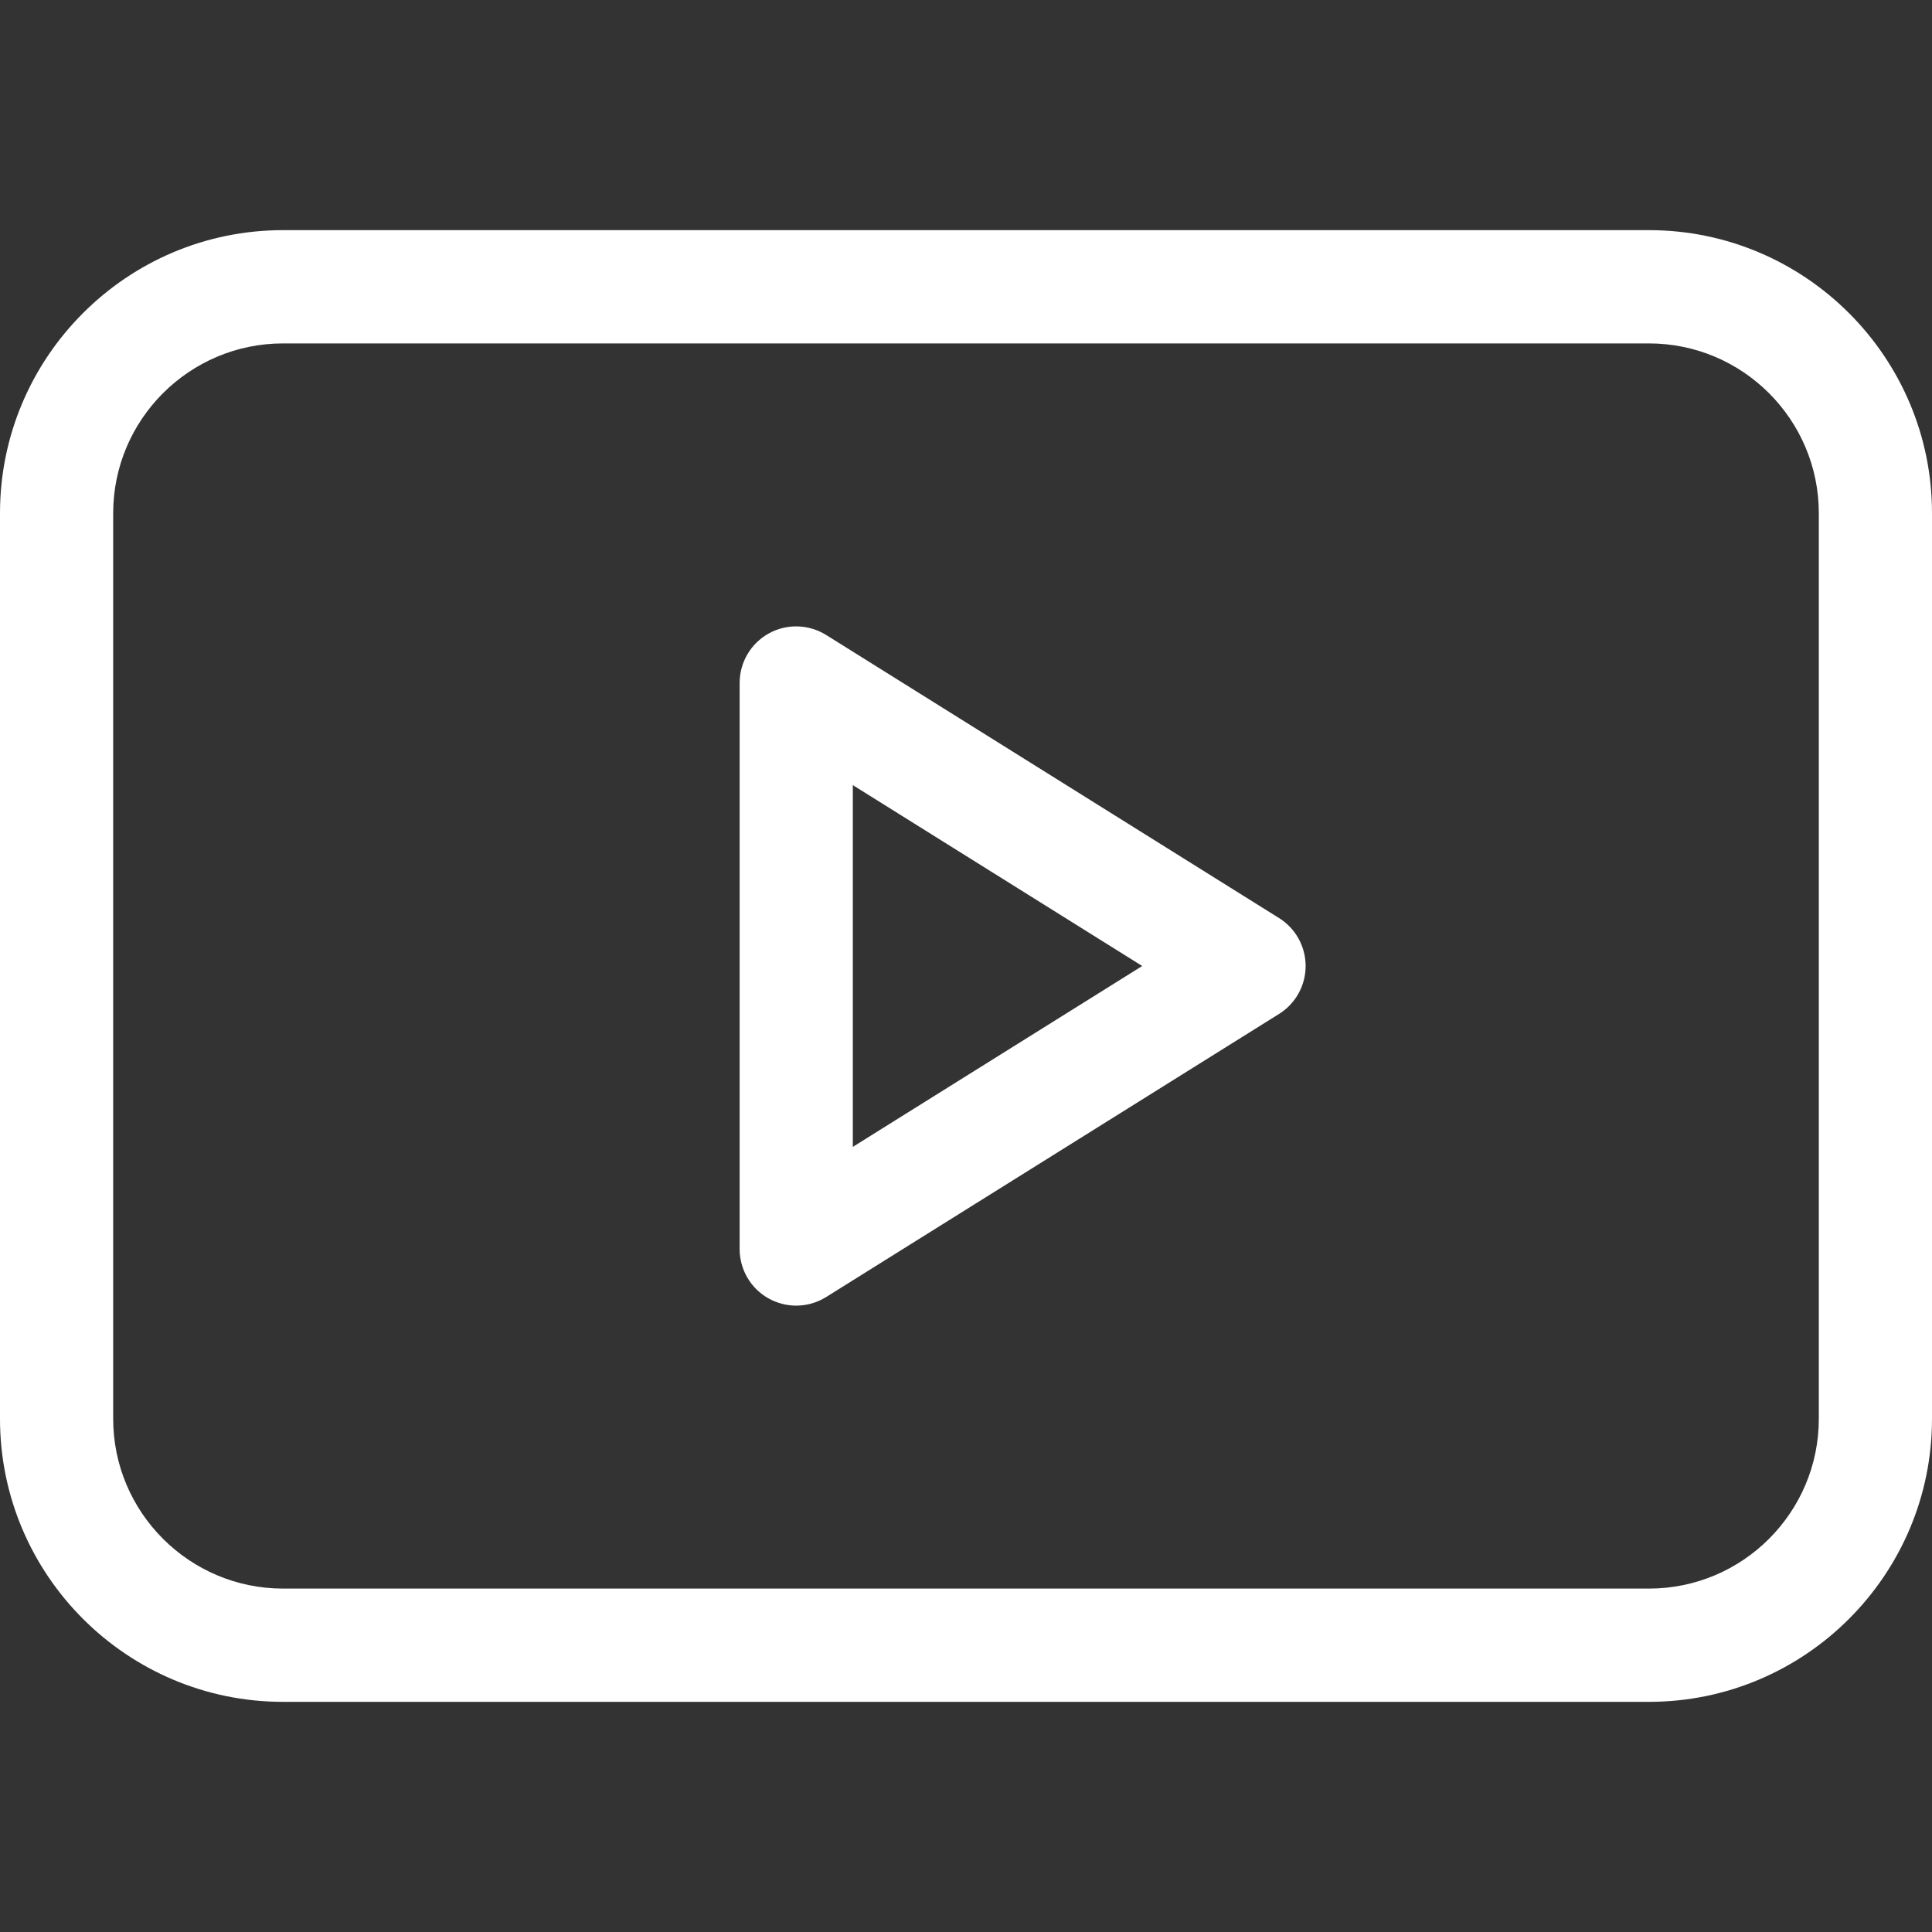
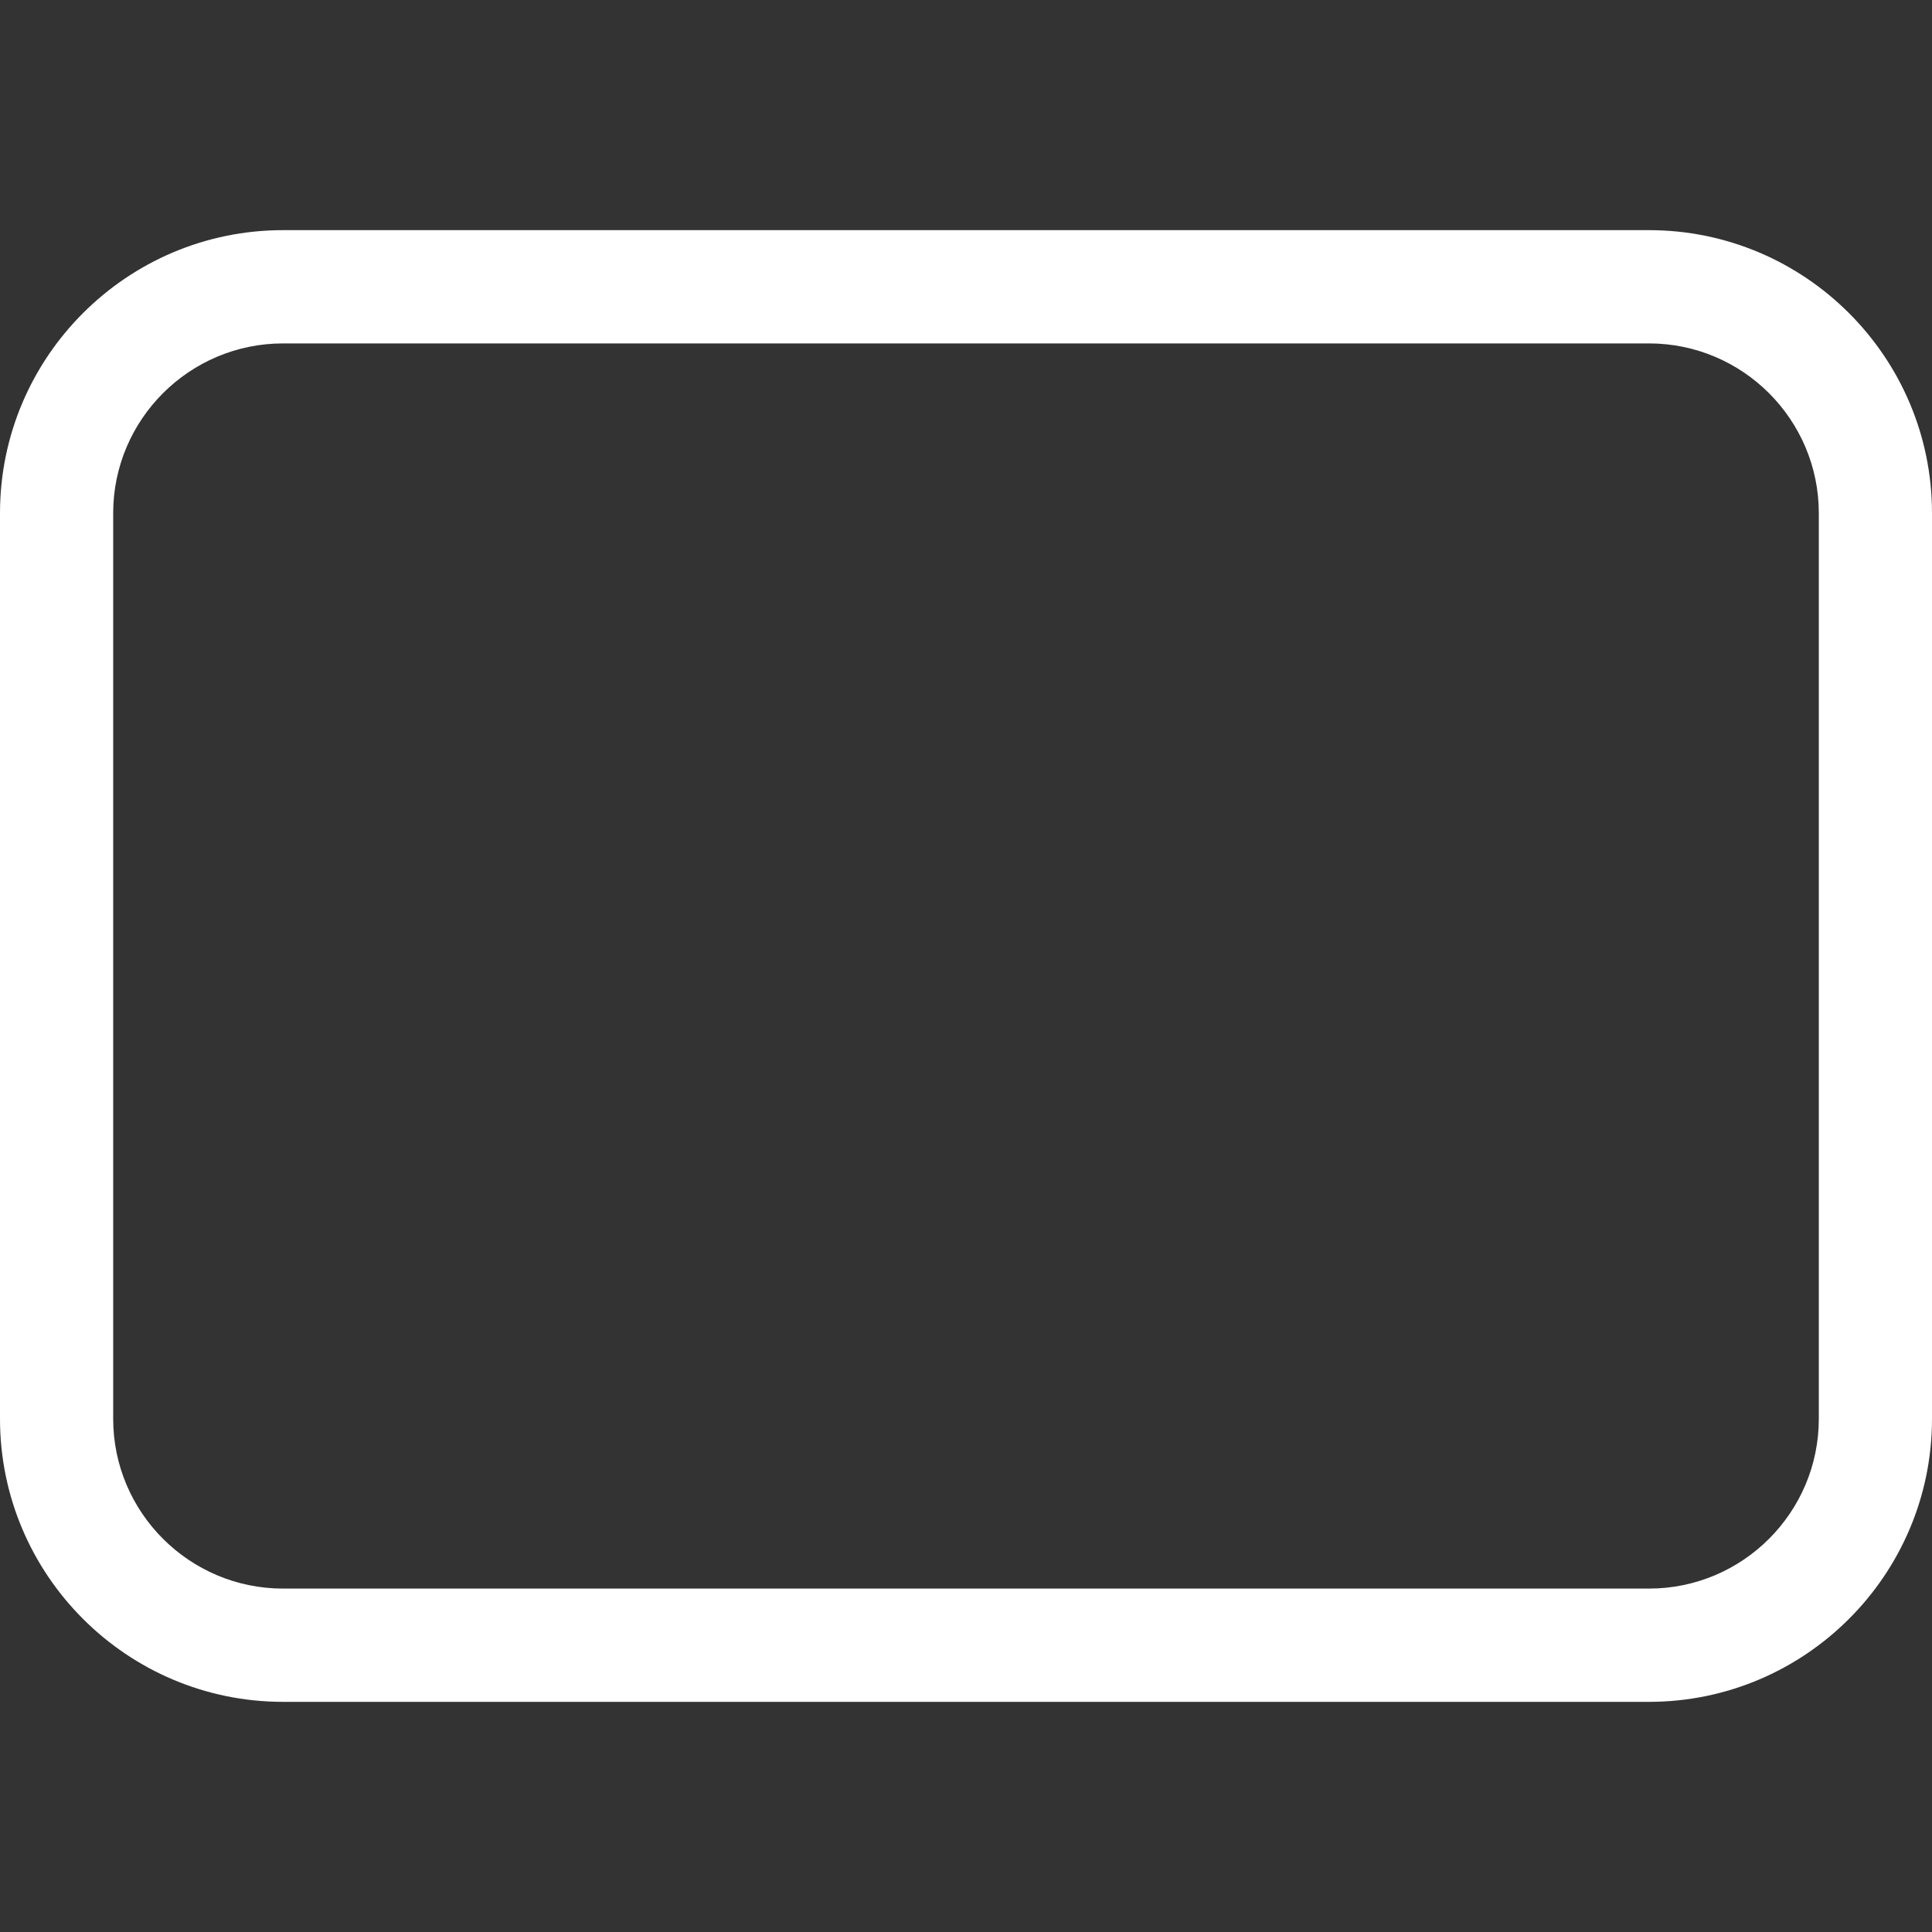
<svg xmlns="http://www.w3.org/2000/svg" width="24" height="24" viewBox="0 0 24 24" fill="none">
  <rect x="0" y="0" width="24" height="24" fill="#333333" stroke="none" />
-   <path d="M15.888 11.404L10.263 7.888C10.046 7.753 9.773 7.745 9.55 7.869C9.326 7.993 9.188 8.229 9.188 8.484V15.516C9.188 15.771 9.326 16.007 9.55 16.131C9.656 16.189 9.773 16.219 9.891 16.219C10.02 16.219 10.149 16.183 10.263 16.112L15.888 12.596C16.094 12.468 16.219 12.242 16.219 12C16.219 11.758 16.094 11.532 15.888 11.404ZM10.594 14.247V9.753L14.189 12L10.594 14.247Z" fill="white" />
  <path d="M20.484 2.859H3.516C1.577 2.859 0 4.436 0 6.375V17.625C0 19.564 1.577 21.141 3.516 21.141H20.484C22.423 21.141 24 19.564 24 17.625V6.375C24 4.436 22.423 2.859 20.484 2.859ZM22.594 17.625C22.594 18.788 21.648 19.734 20.484 19.734H3.516C2.353 19.734 1.406 18.788 1.406 17.625V6.375C1.406 5.212 2.353 4.266 3.516 4.266H20.484C21.648 4.266 22.594 5.212 22.594 6.375V17.625Z" fill="white" />
</svg>